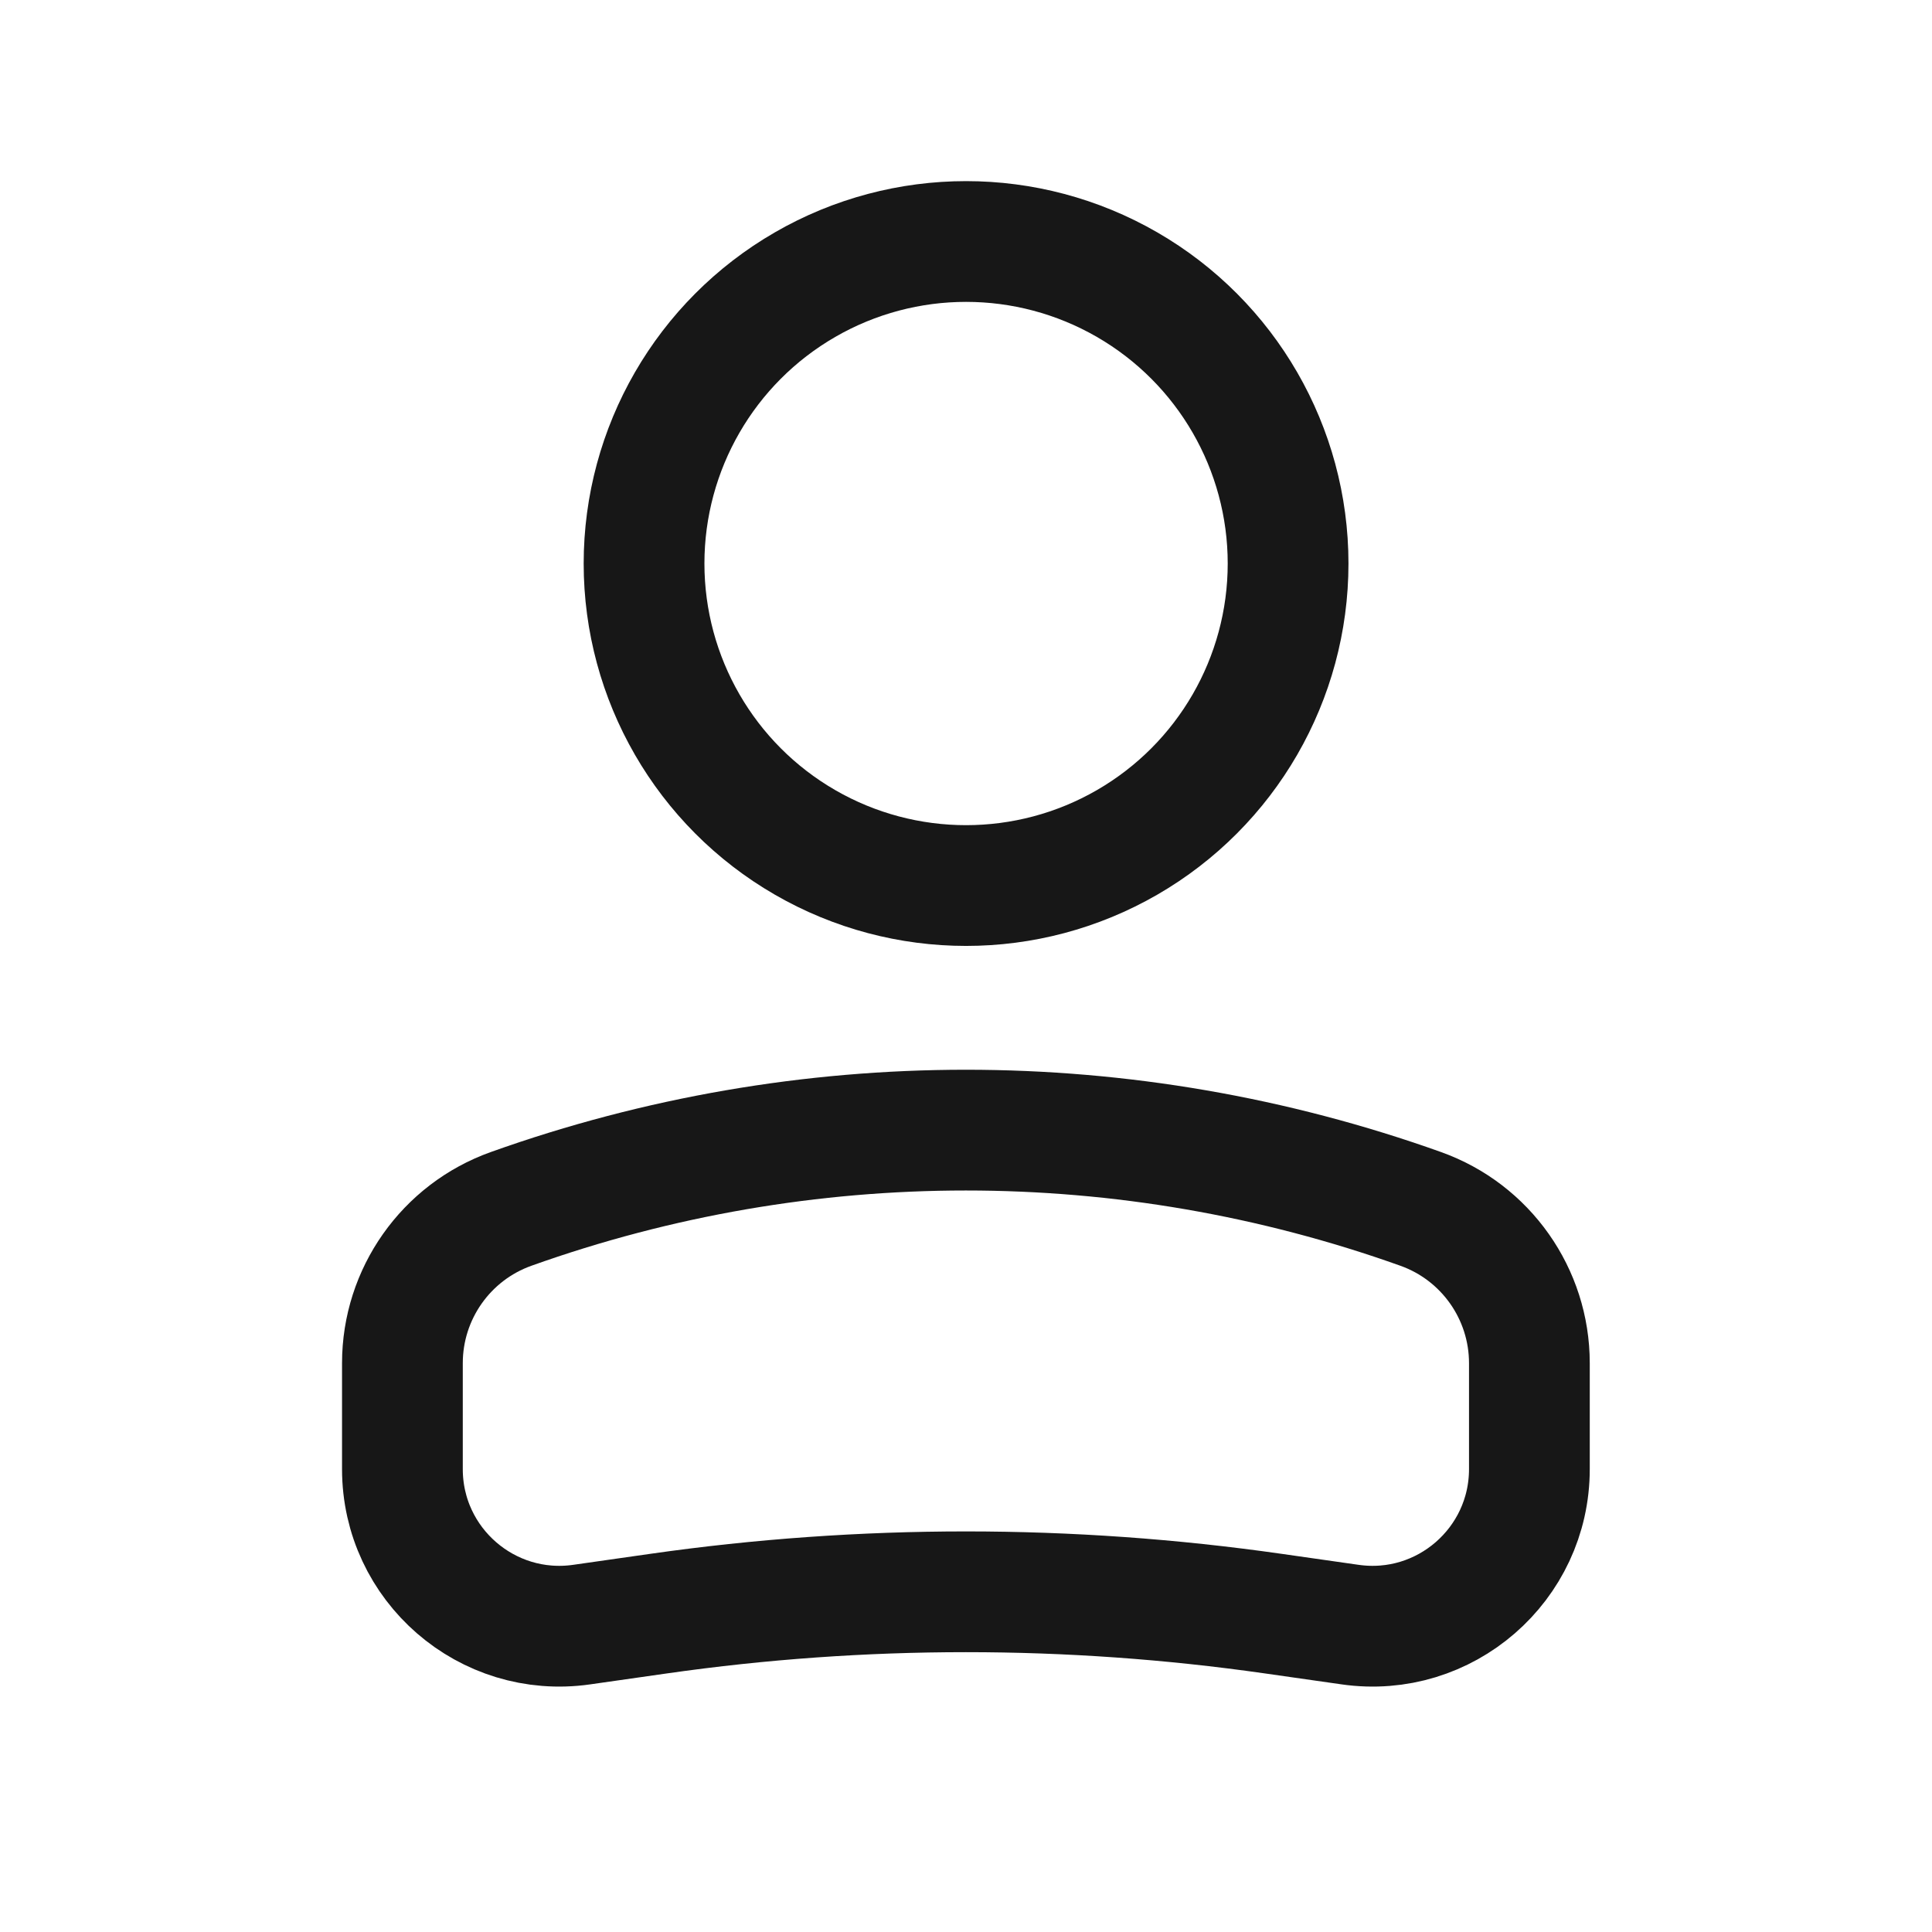
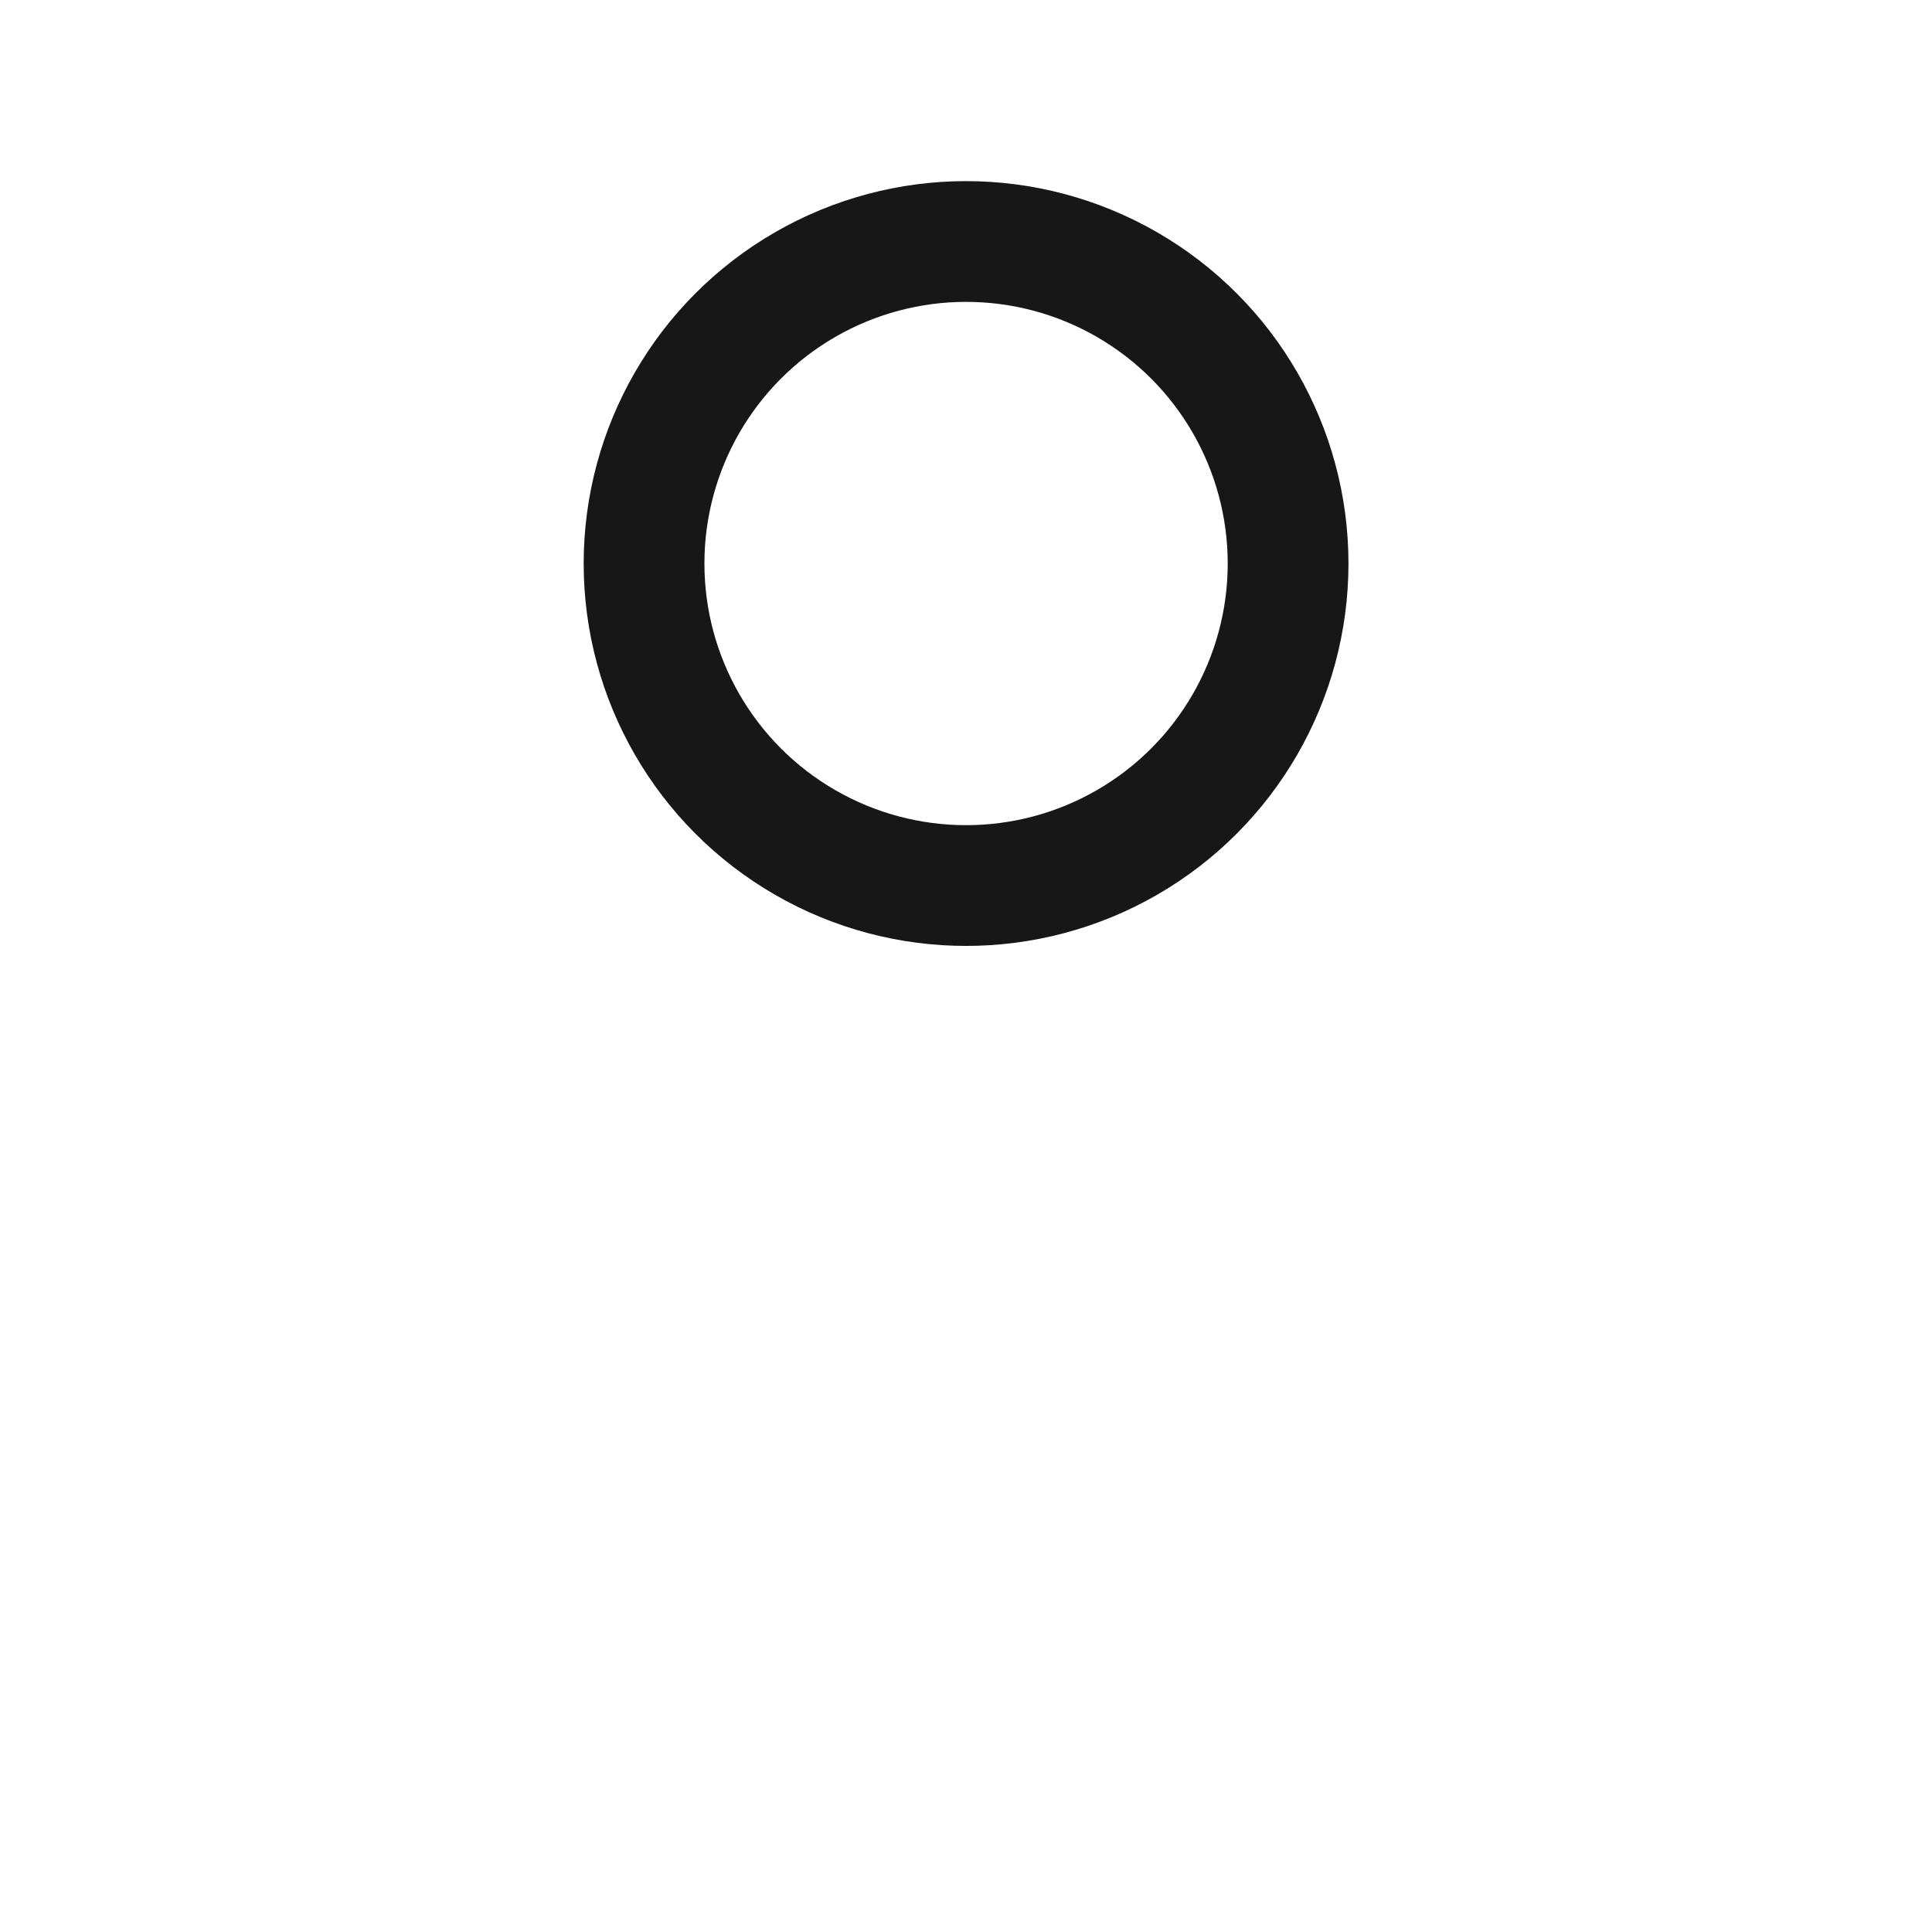
<svg xmlns="http://www.w3.org/2000/svg" width="28" height="28" viewBox="0 0 28 28" fill="none">
  <circle cx="4.667" cy="4.667" r="4.667" transform="matrix(-1 0 0 1 18.668 3.5)" stroke="#171717" stroke-width="1.75" />
-   <path d="M5.832 19.756C5.832 18.753 6.463 17.857 7.408 17.52C11.67 15.998 16.327 15.998 20.589 17.52C21.534 17.857 22.165 18.753 22.165 19.756V21.291C22.165 22.677 20.938 23.741 19.567 23.545L18.453 23.386C15.499 22.964 12.499 22.964 9.544 23.386L8.43 23.545C7.059 23.741 5.832 22.677 5.832 21.291V19.756Z" stroke="#171717" stroke-width="1.75" />
</svg>